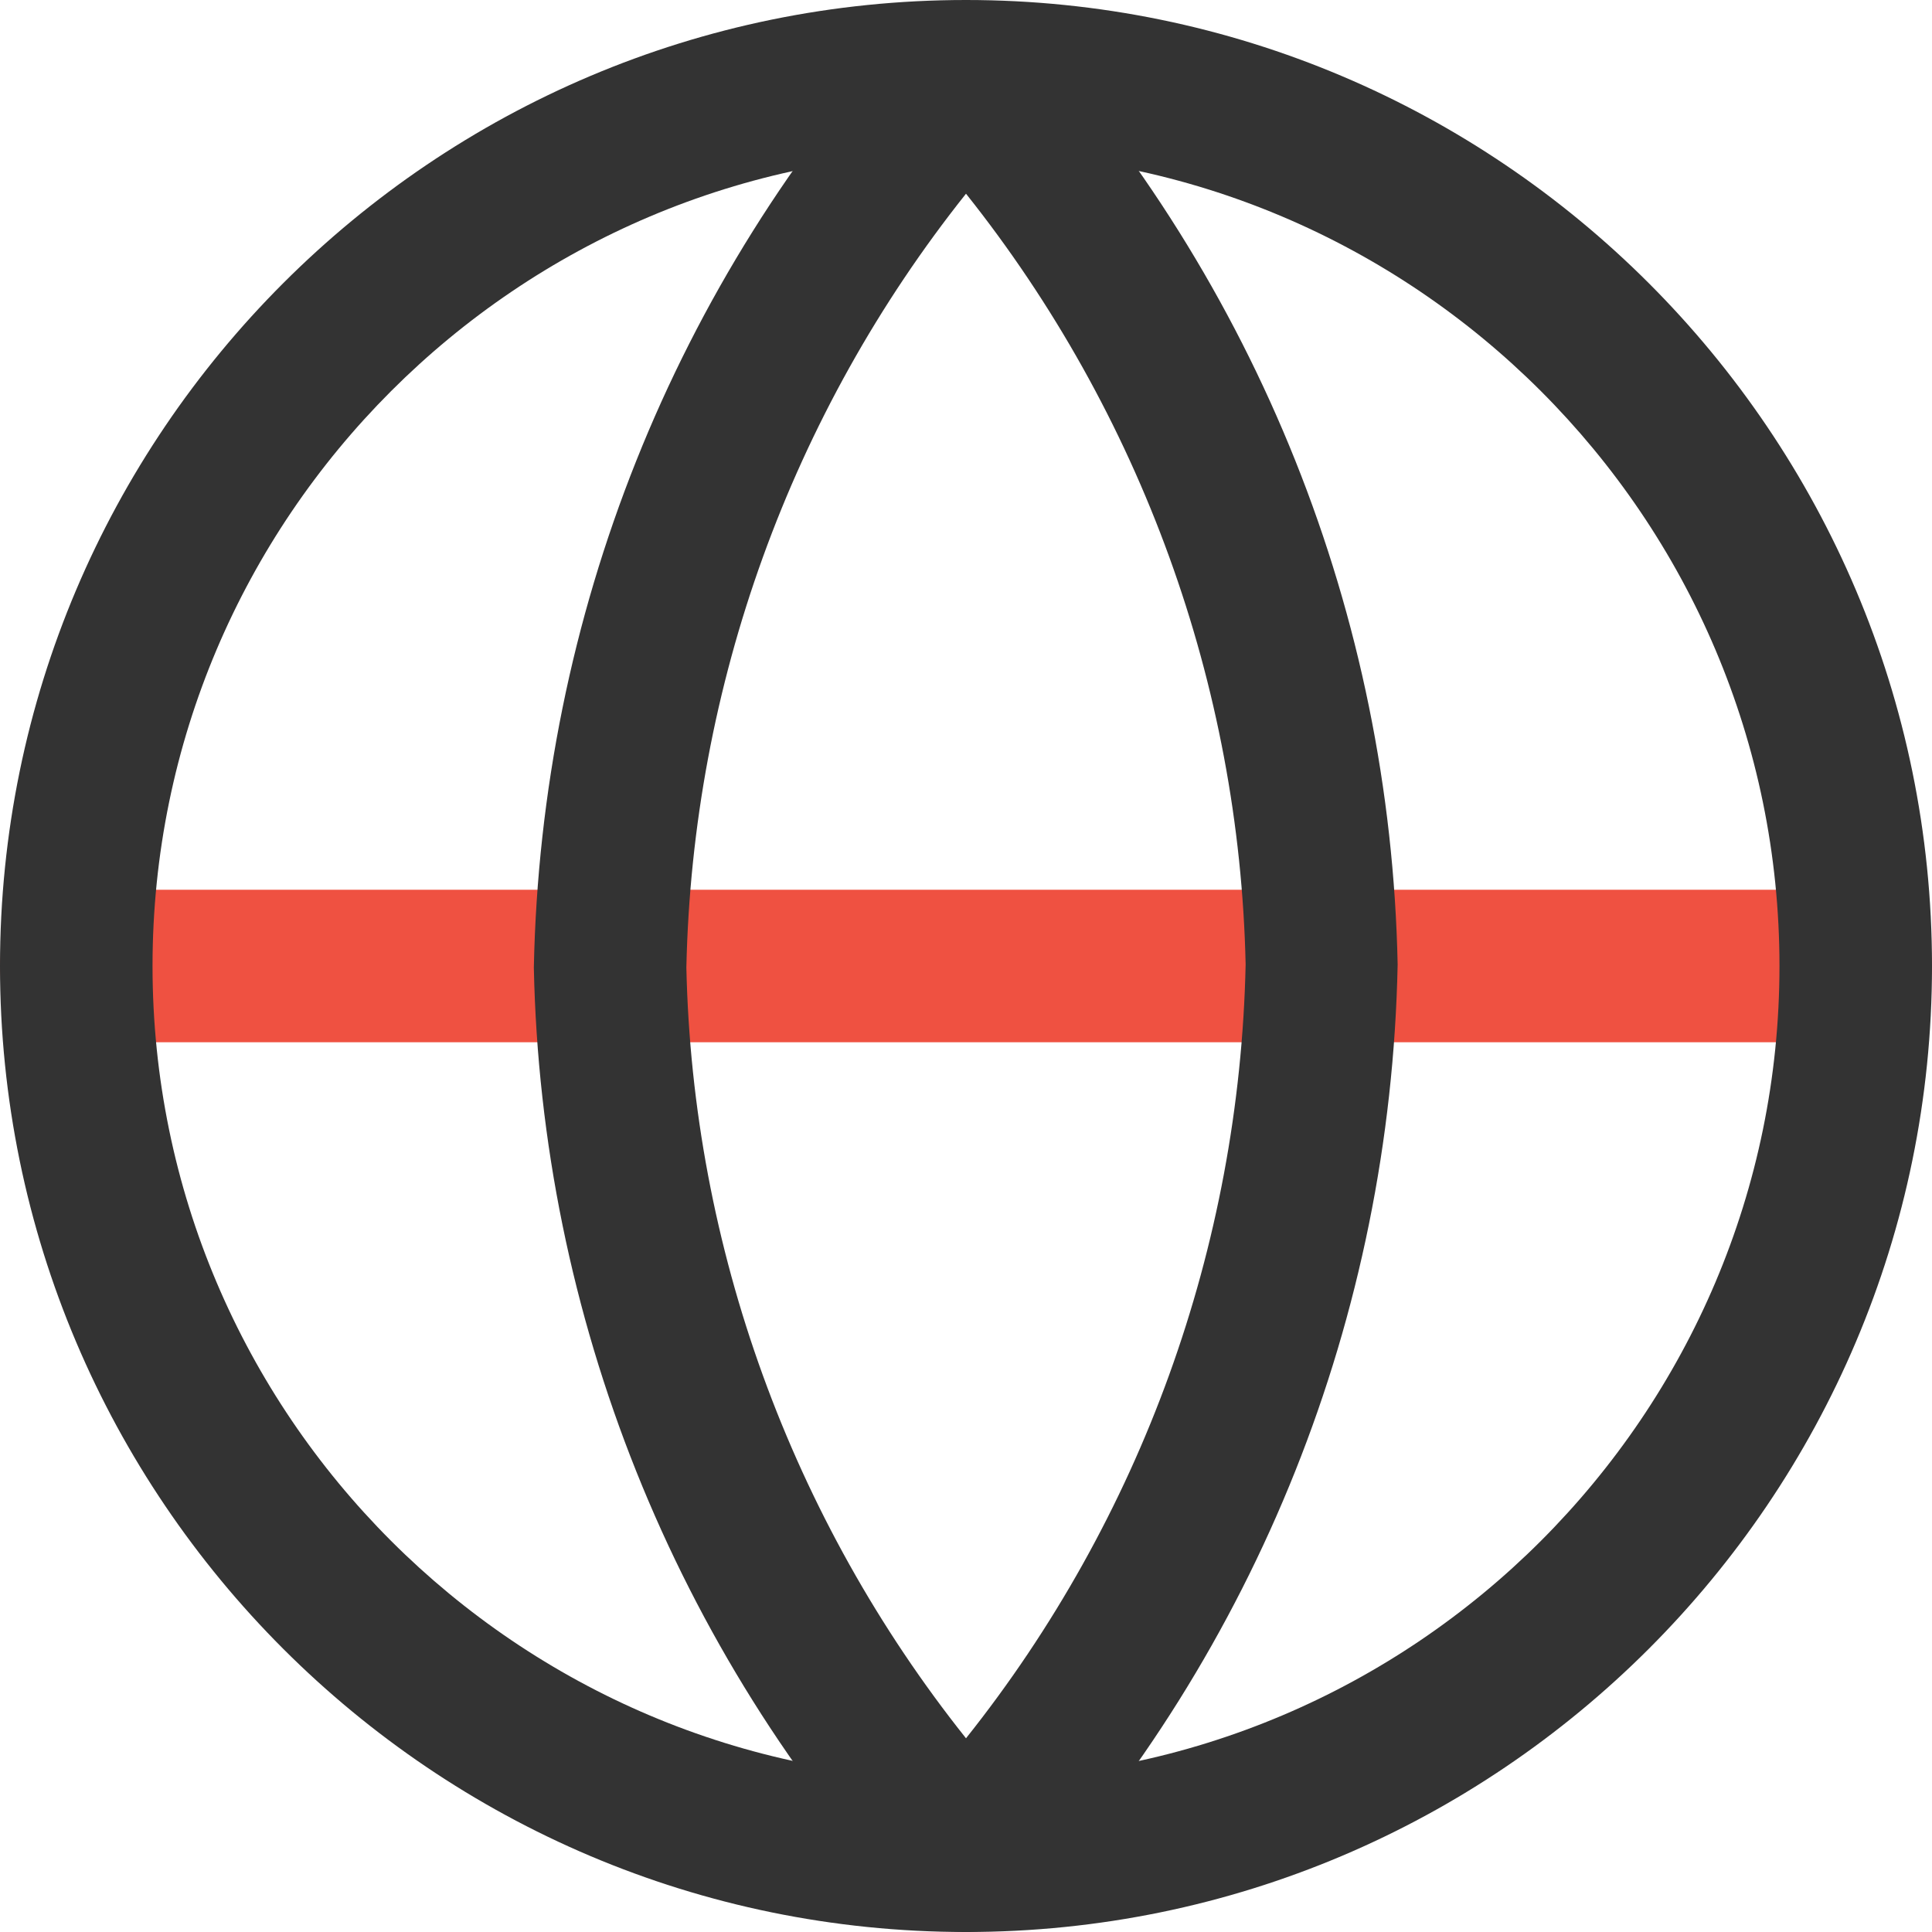
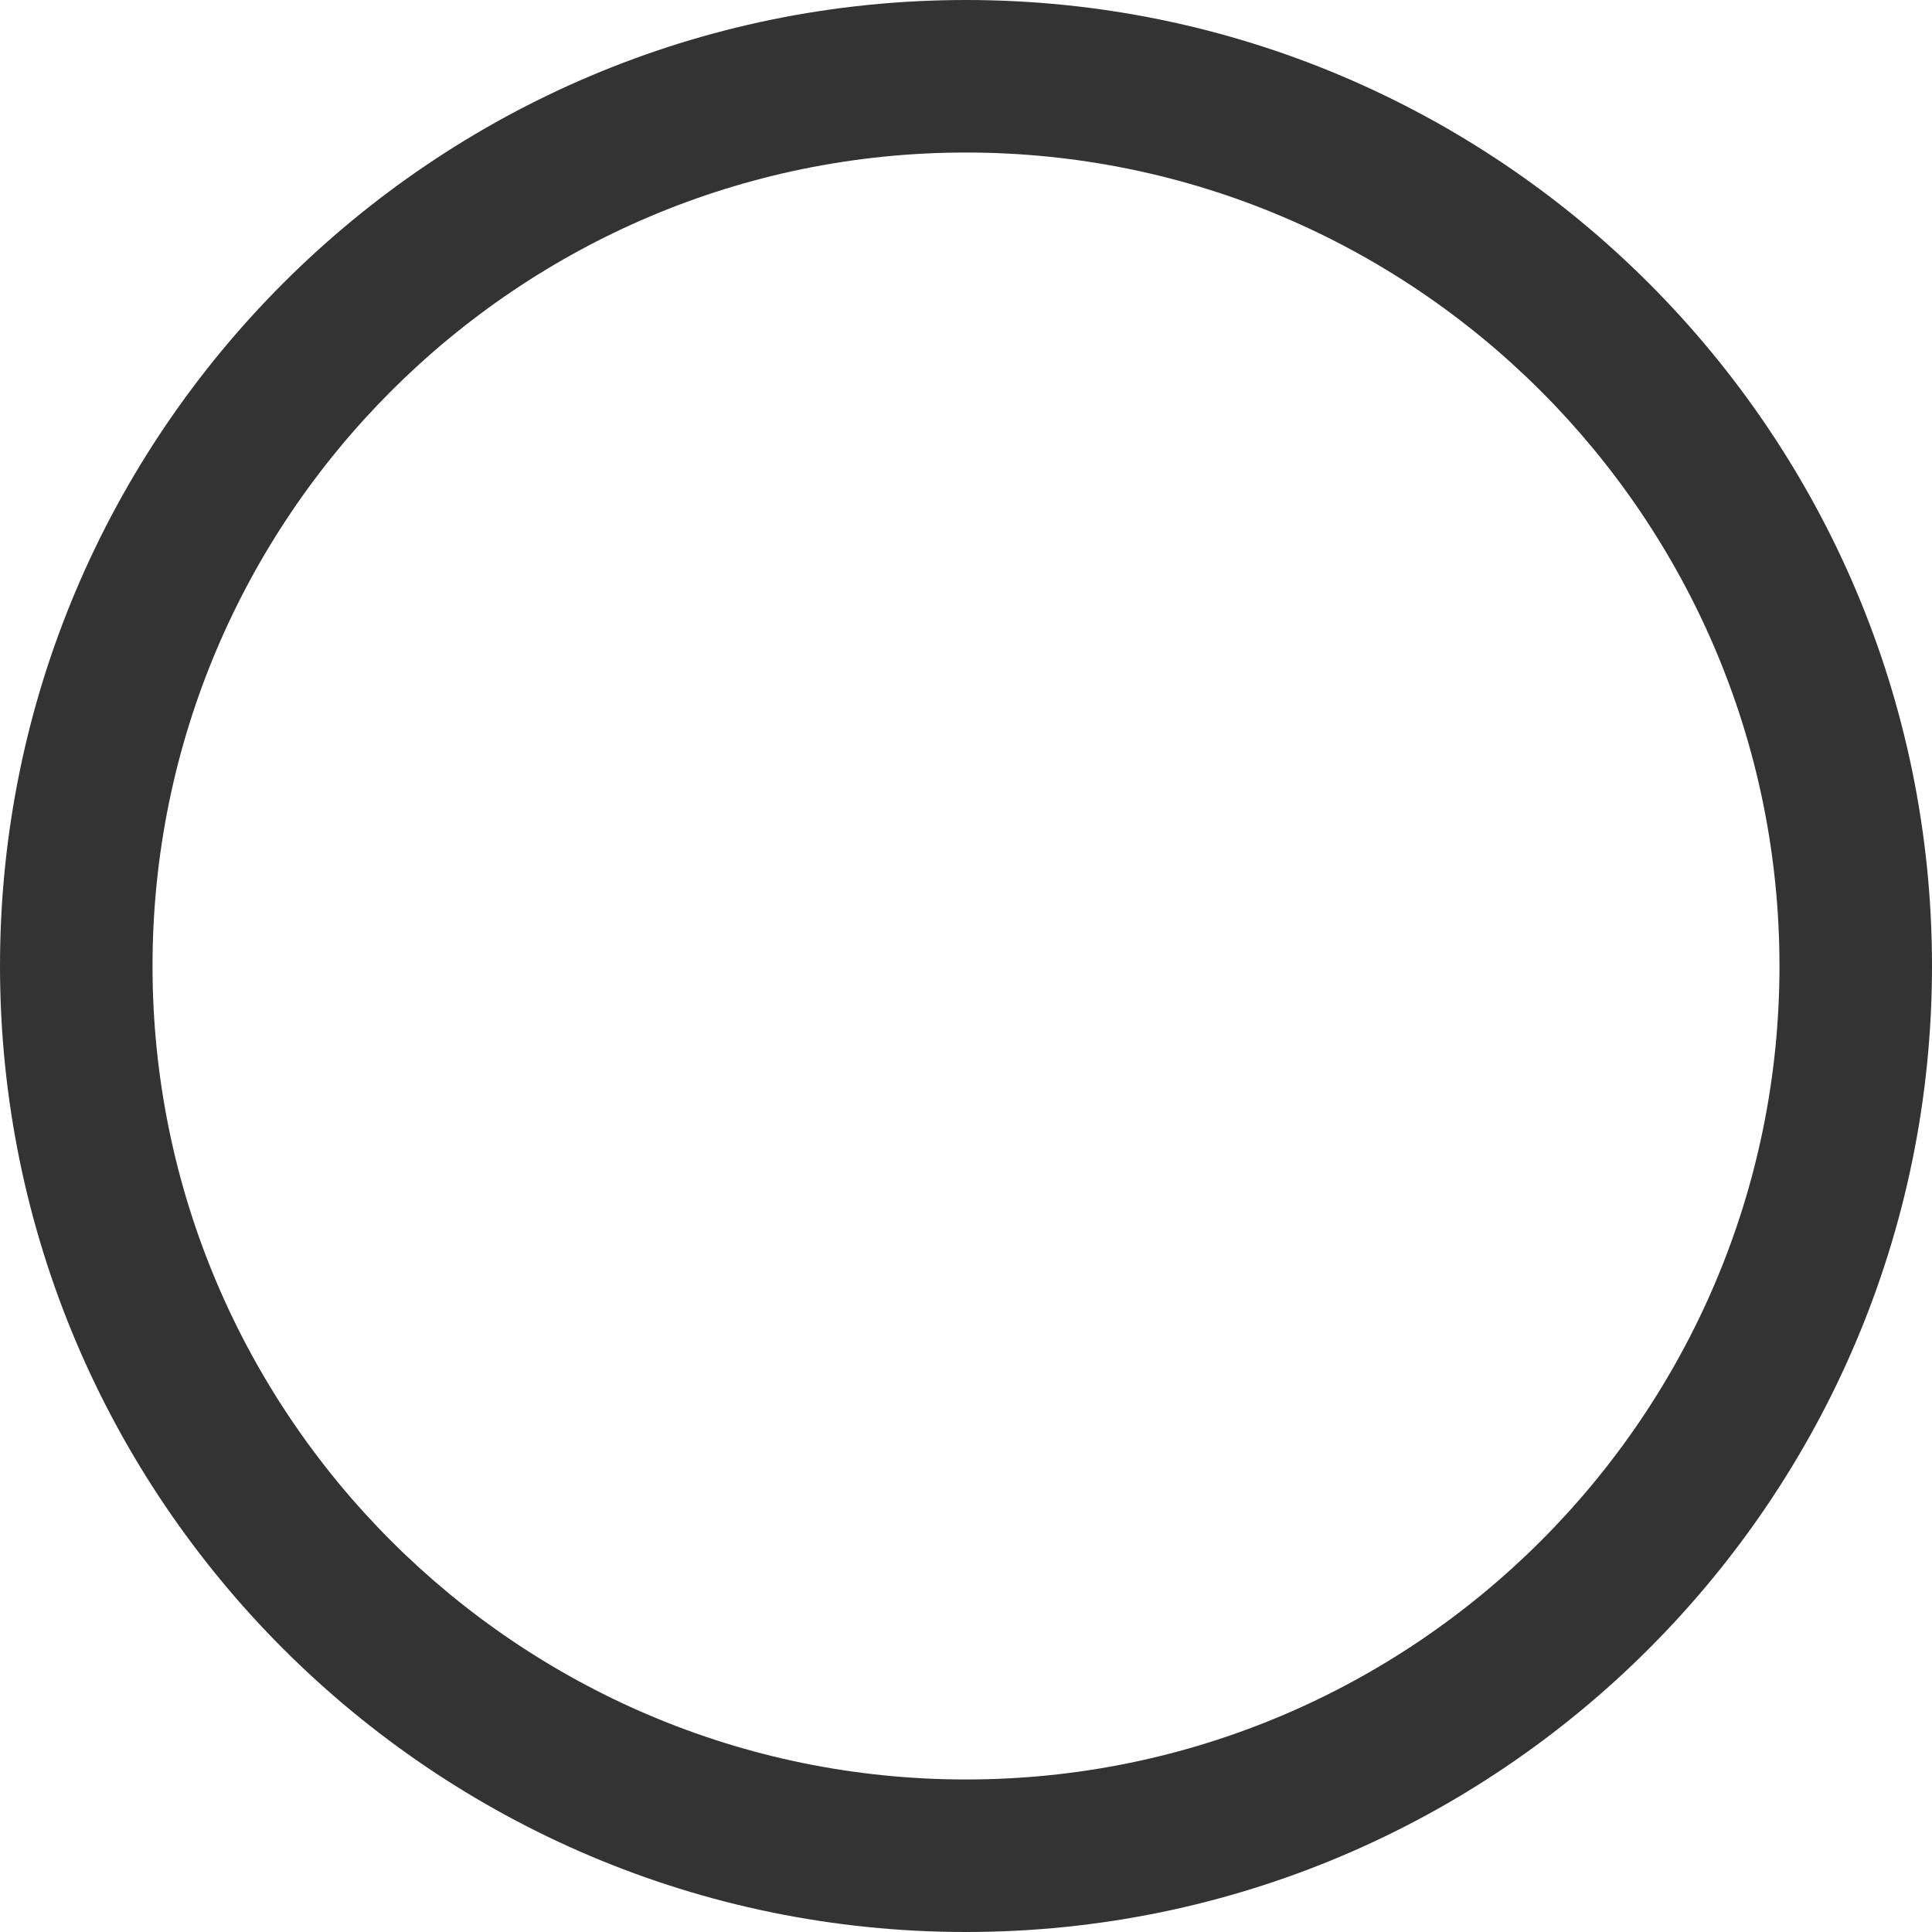
<svg xmlns="http://www.w3.org/2000/svg" id="_레이어_2" data-name="레이어 2" viewBox="0 0 38 38" width="38" height="38">
  <defs>
    <style>
      .cls-1 {
        fill: #ef5141;
      }

      .cls-2 {
        fill: #333;
      }
    </style>
  </defs>
  <g id="Layer_1" data-name="Layer 1">
    <g>
-       <path class="cls-1" d="m36.5,20.5H1.5c-.83,0-1.5-.67-1.5-1.5s.67-1.5,1.5-1.5h35c.83,0,1.5.67,1.5,1.5s-.67,1.5-1.5,1.5Z" />
-       <path class="cls-2" d="m19,38c-.42,0-.82-.18-1.11-.49-4.62-5.06-7.25-11.63-7.39-18.48.14-6.92,2.77-13.48,7.39-18.54.57-.62,1.65-.62,2.21,0,4.62,5.06,7.25,11.62,7.39,18.48-.14,6.92-2.77,13.48-7.39,18.54-.28.31-.69.49-1.11.49Zm0-34.19c-3.44,4.32-5.38,9.67-5.5,15.22.12,5.5,2.06,10.84,5.5,15.16,3.44-4.32,5.38-9.66,5.5-15.22-.12-5.5-2.06-10.84-5.5-15.16Z" />
      <path class="cls-2" d="m19,38C8.52,38,0,29.48,0,19S8.52,0,19,0s19,8.52,19,19-8.52,19-19,19Zm0-35C10.18,3,3,10.18,3,19s7.18,16,16,16,16-7.18,16-16S27.82,3,19,3Z" />
    </g>
  </g>
</svg>